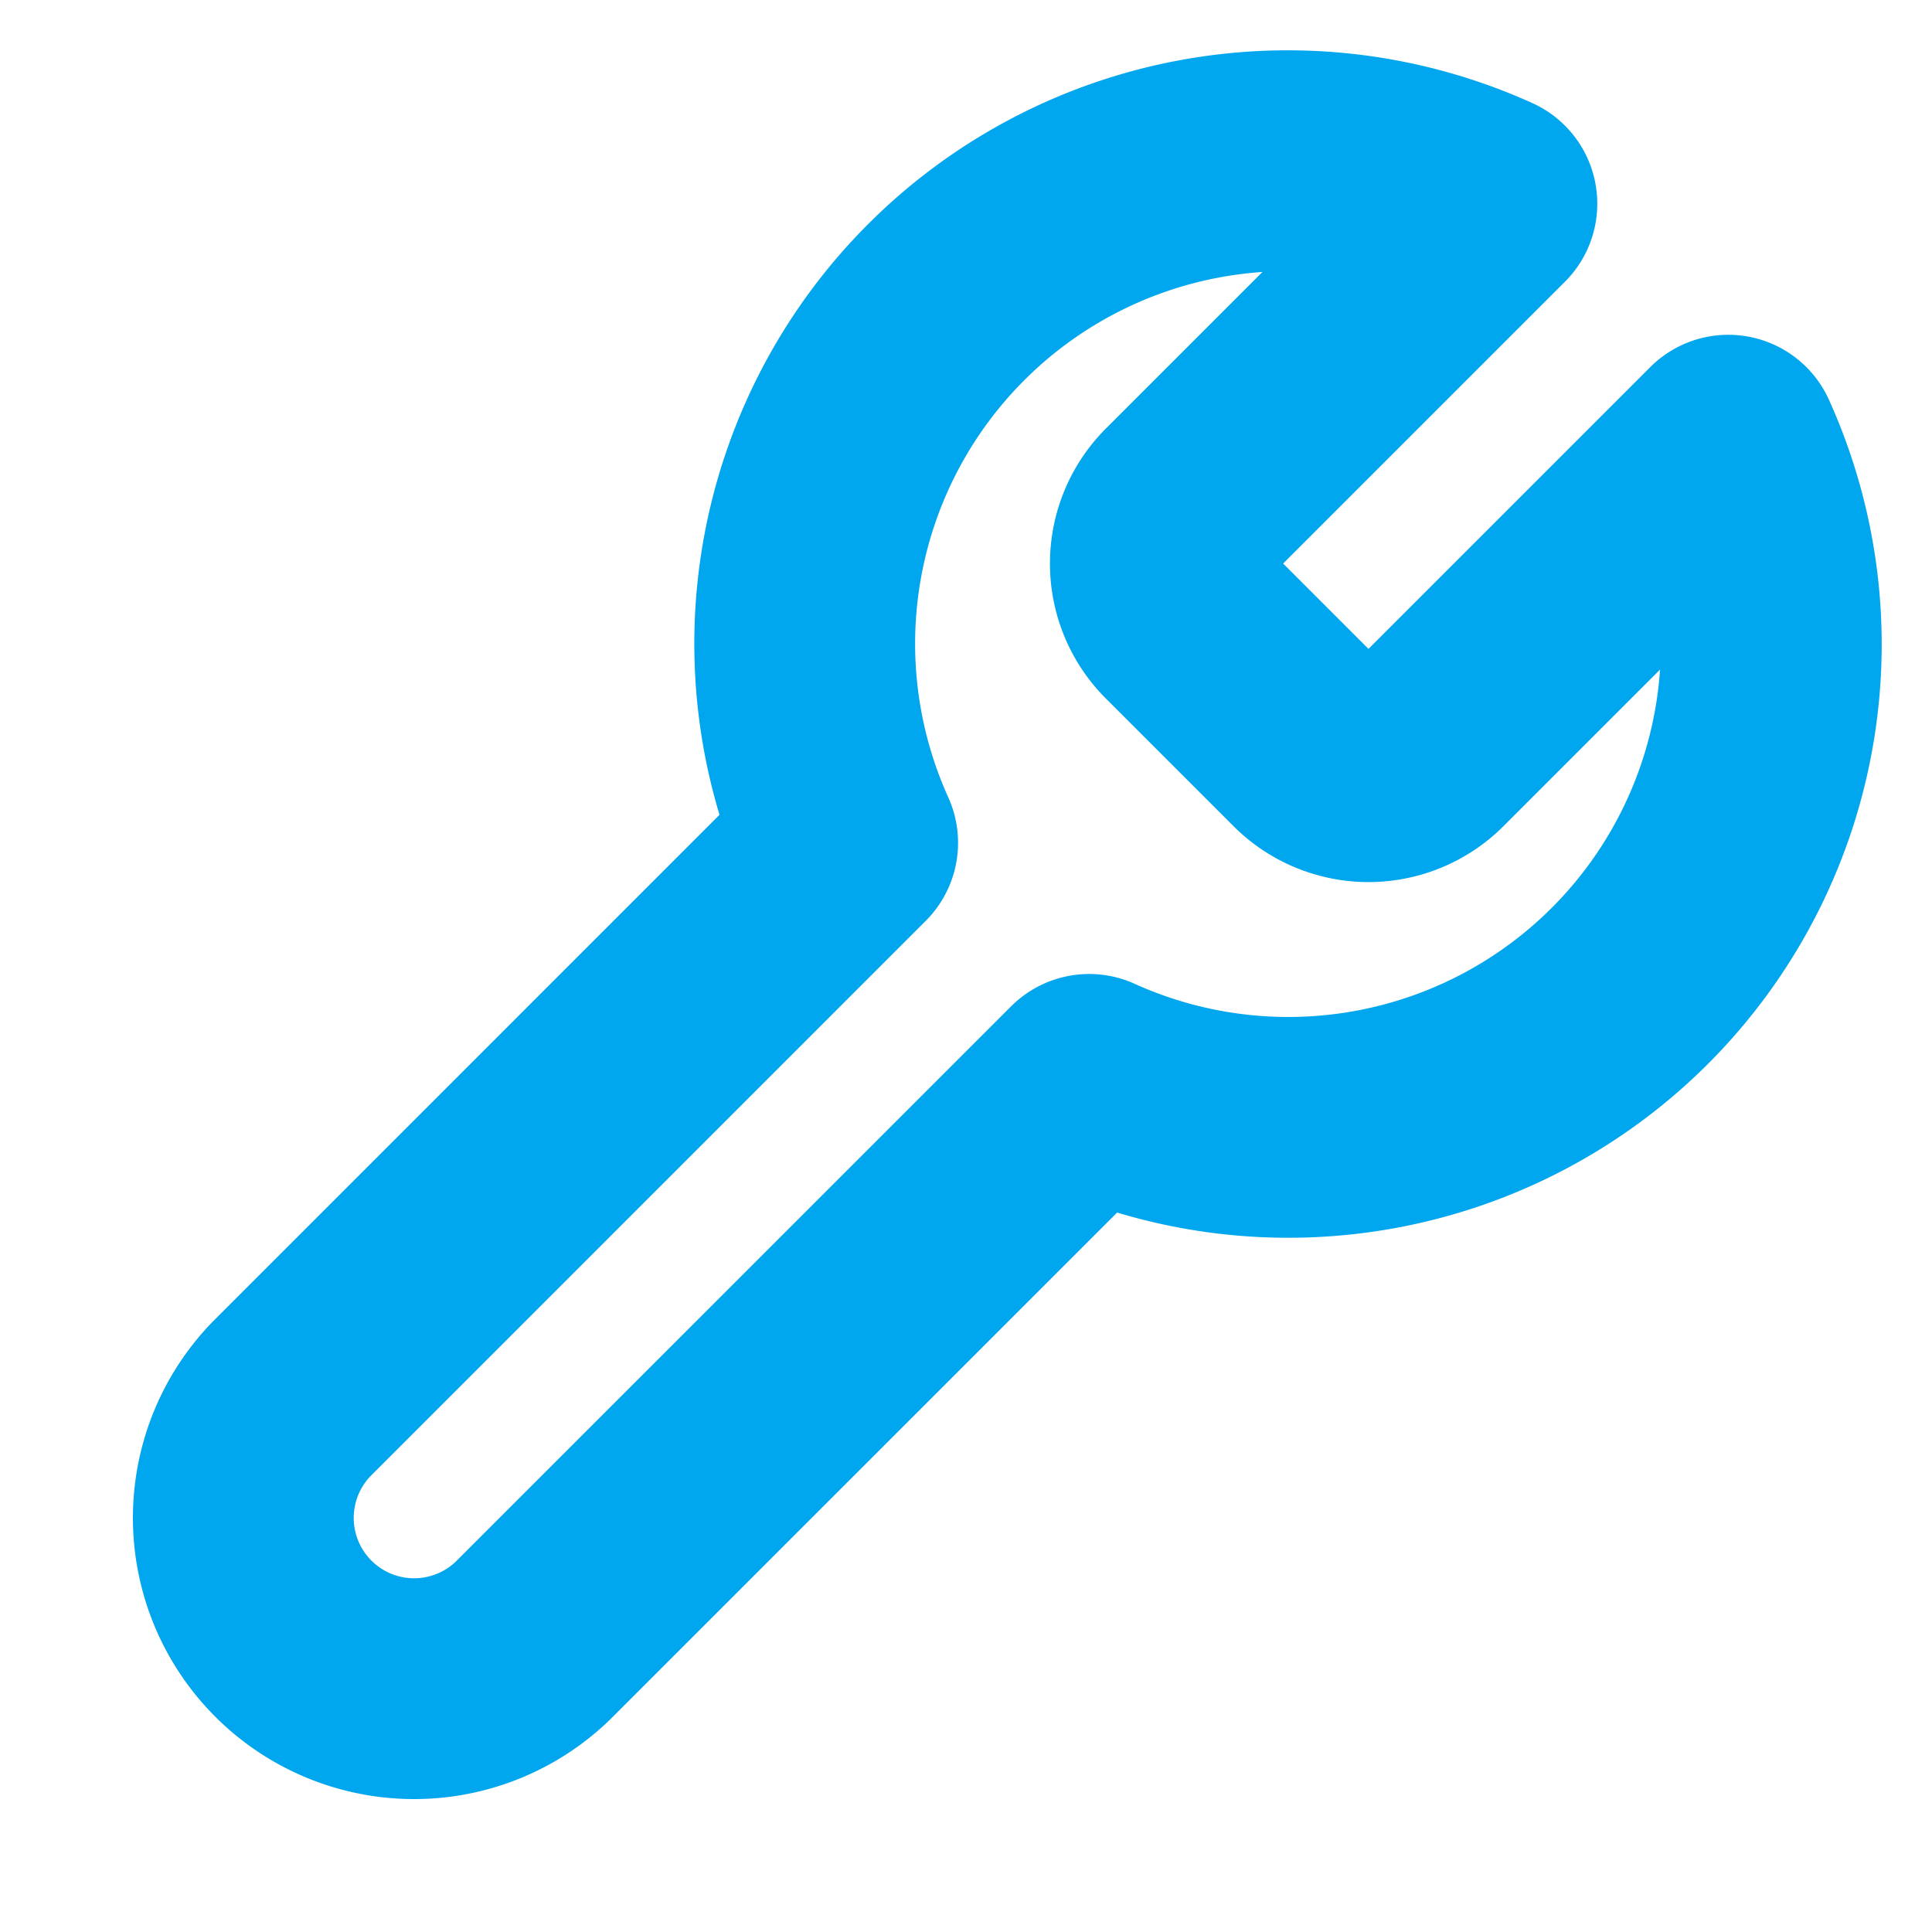
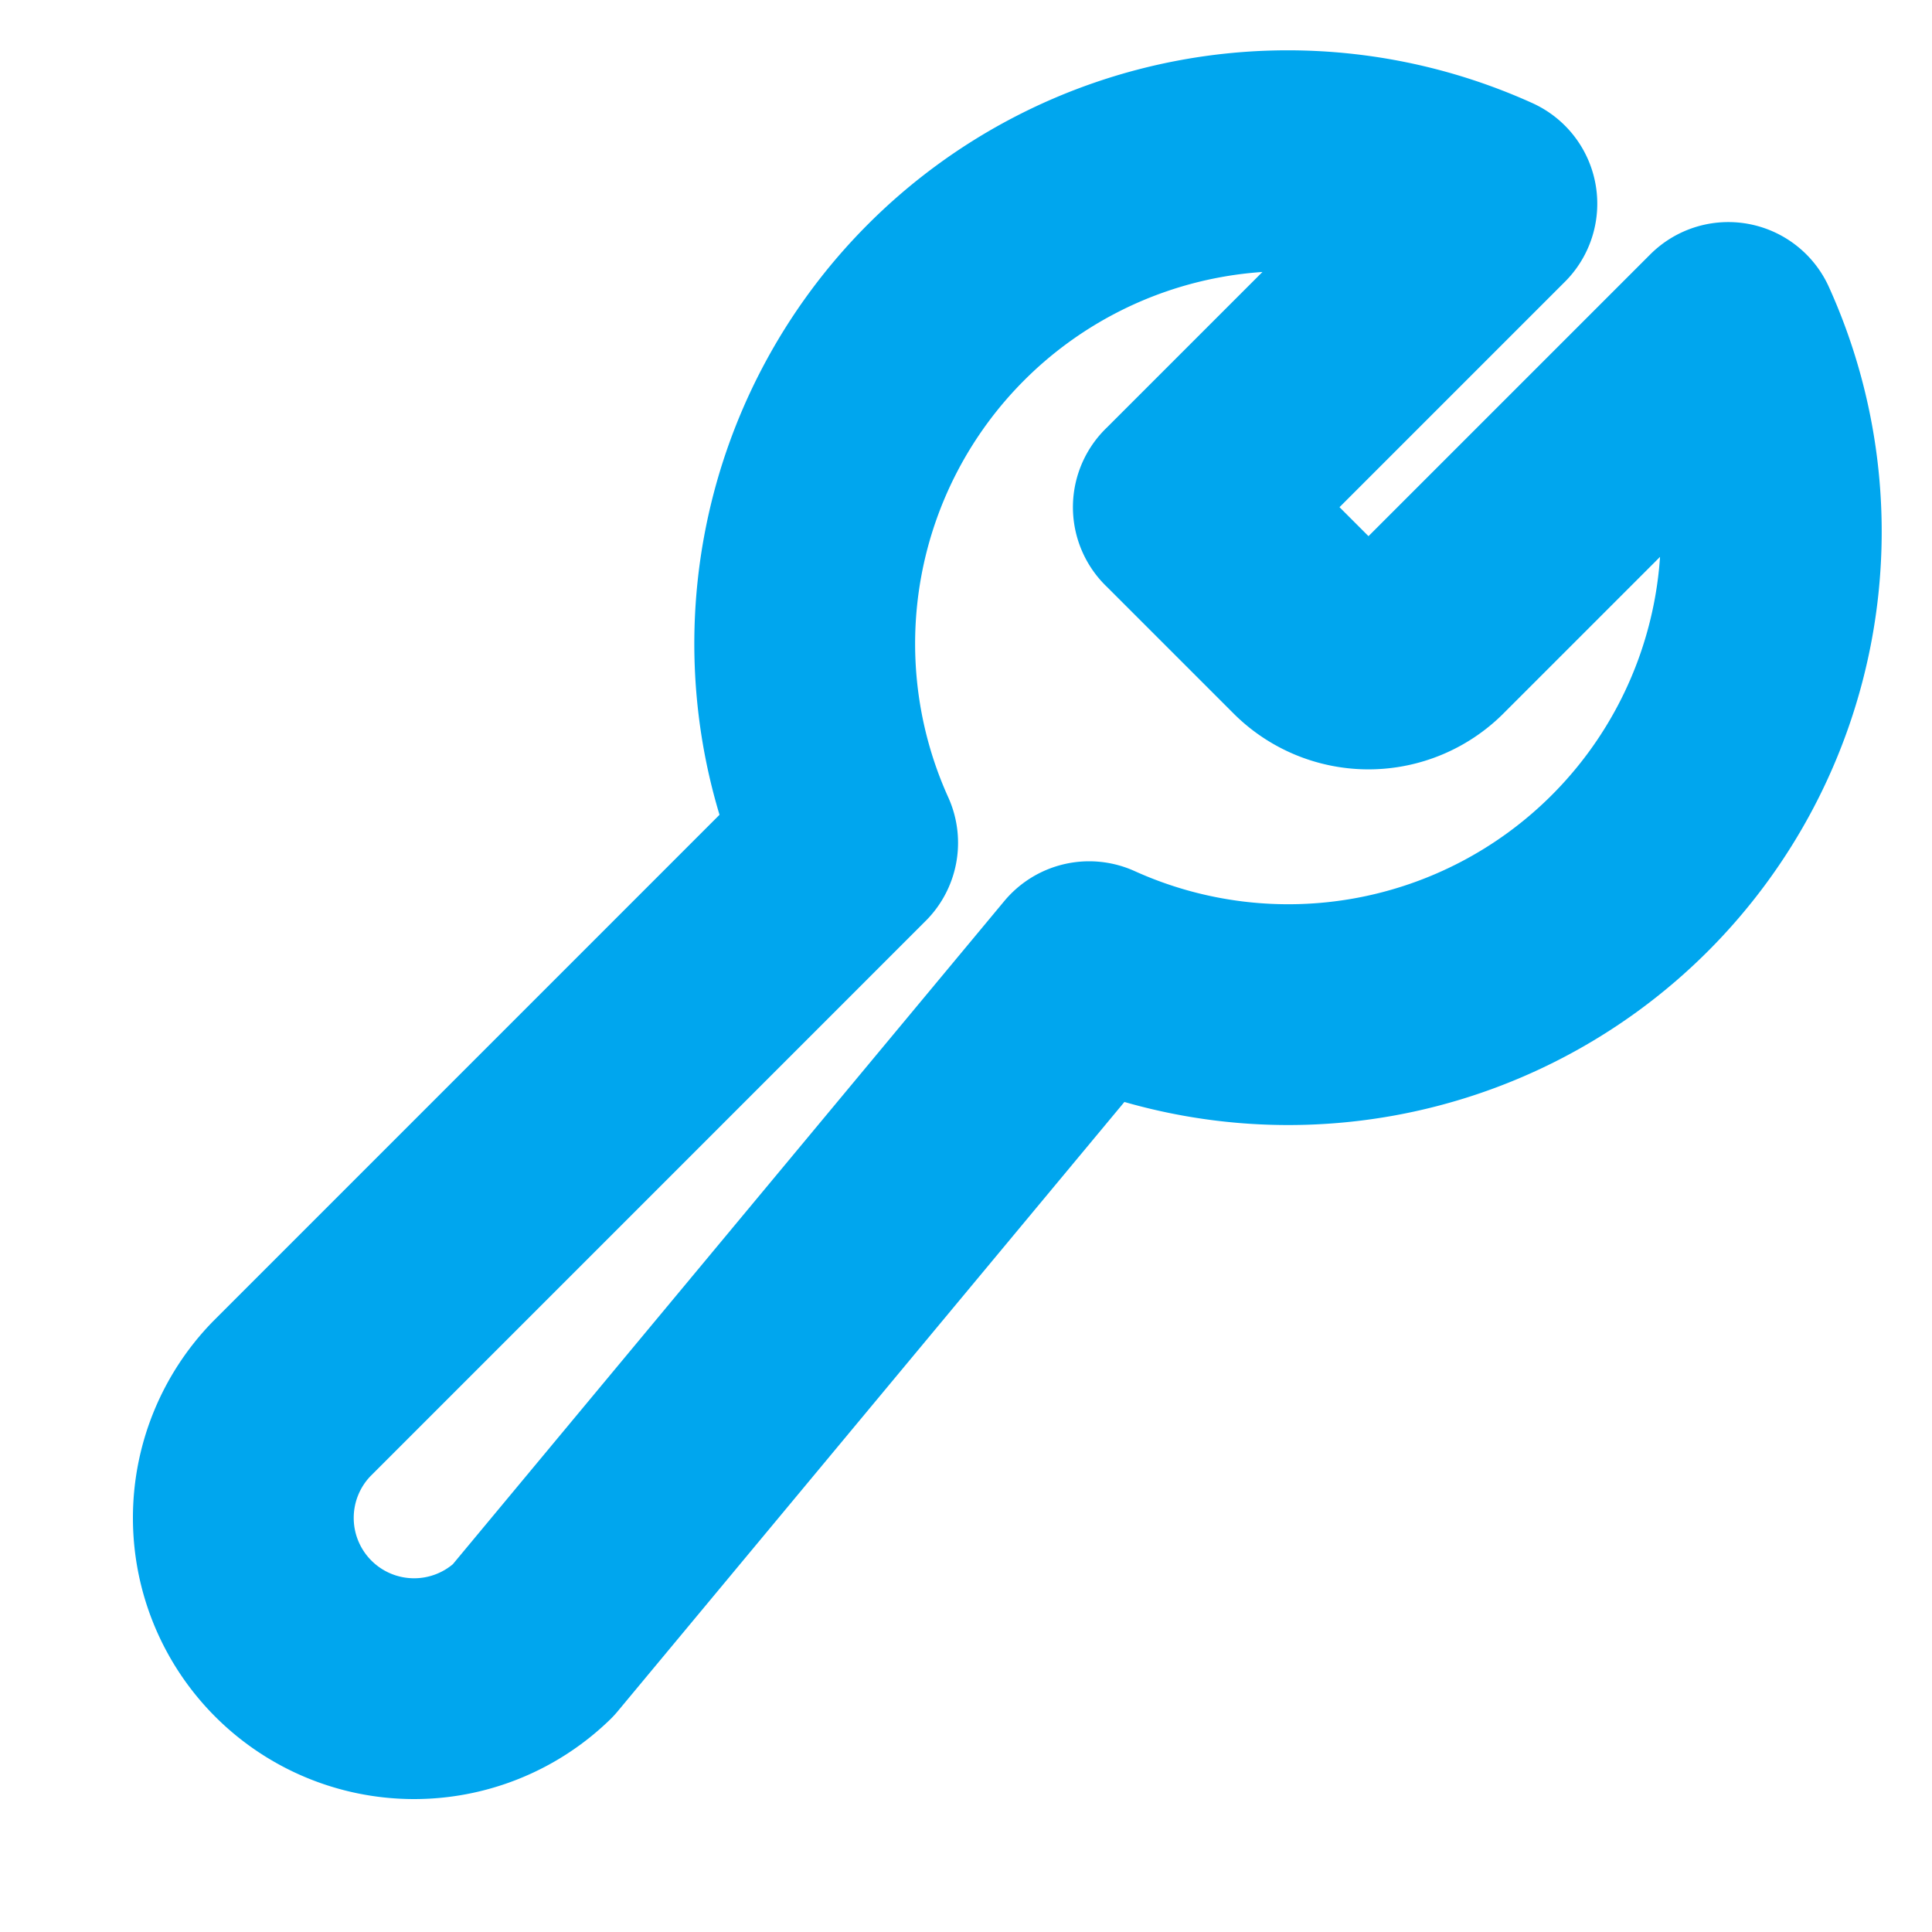
<svg xmlns="http://www.w3.org/2000/svg" width="35" height="35" viewBox="0 0 35 35" fill="none">
-   <path d="M21.438 9.188a1.458 1.458 0 0 0 0 2.042l2.333 2.333a1.458 1.458 0 0 0 2.041 0l5.498-5.498a8.75 8.75 0 0 1-11.579 11.58L9.654 29.721a3.094 3.094 0 0 1-4.375-4.375l10.077-10.078A8.75 8.75 0 0 1 26.936 3.69l-5.484 5.484-.015.014z" stroke="#00A6EE" stroke-width="4" stroke-linecap="round" stroke-linejoin="round" />
+   <path d="M21.438 9.188l2.333 2.333a1.458 1.458 0 0 0 2.041 0l5.498-5.498a8.75 8.75 0 0 1-11.579 11.58L9.654 29.721a3.094 3.094 0 0 1-4.375-4.375l10.077-10.078A8.75 8.75 0 0 1 26.936 3.69l-5.484 5.484-.015.014z" stroke="#00A6EE" stroke-width="4" stroke-linecap="round" stroke-linejoin="round" />
</svg>